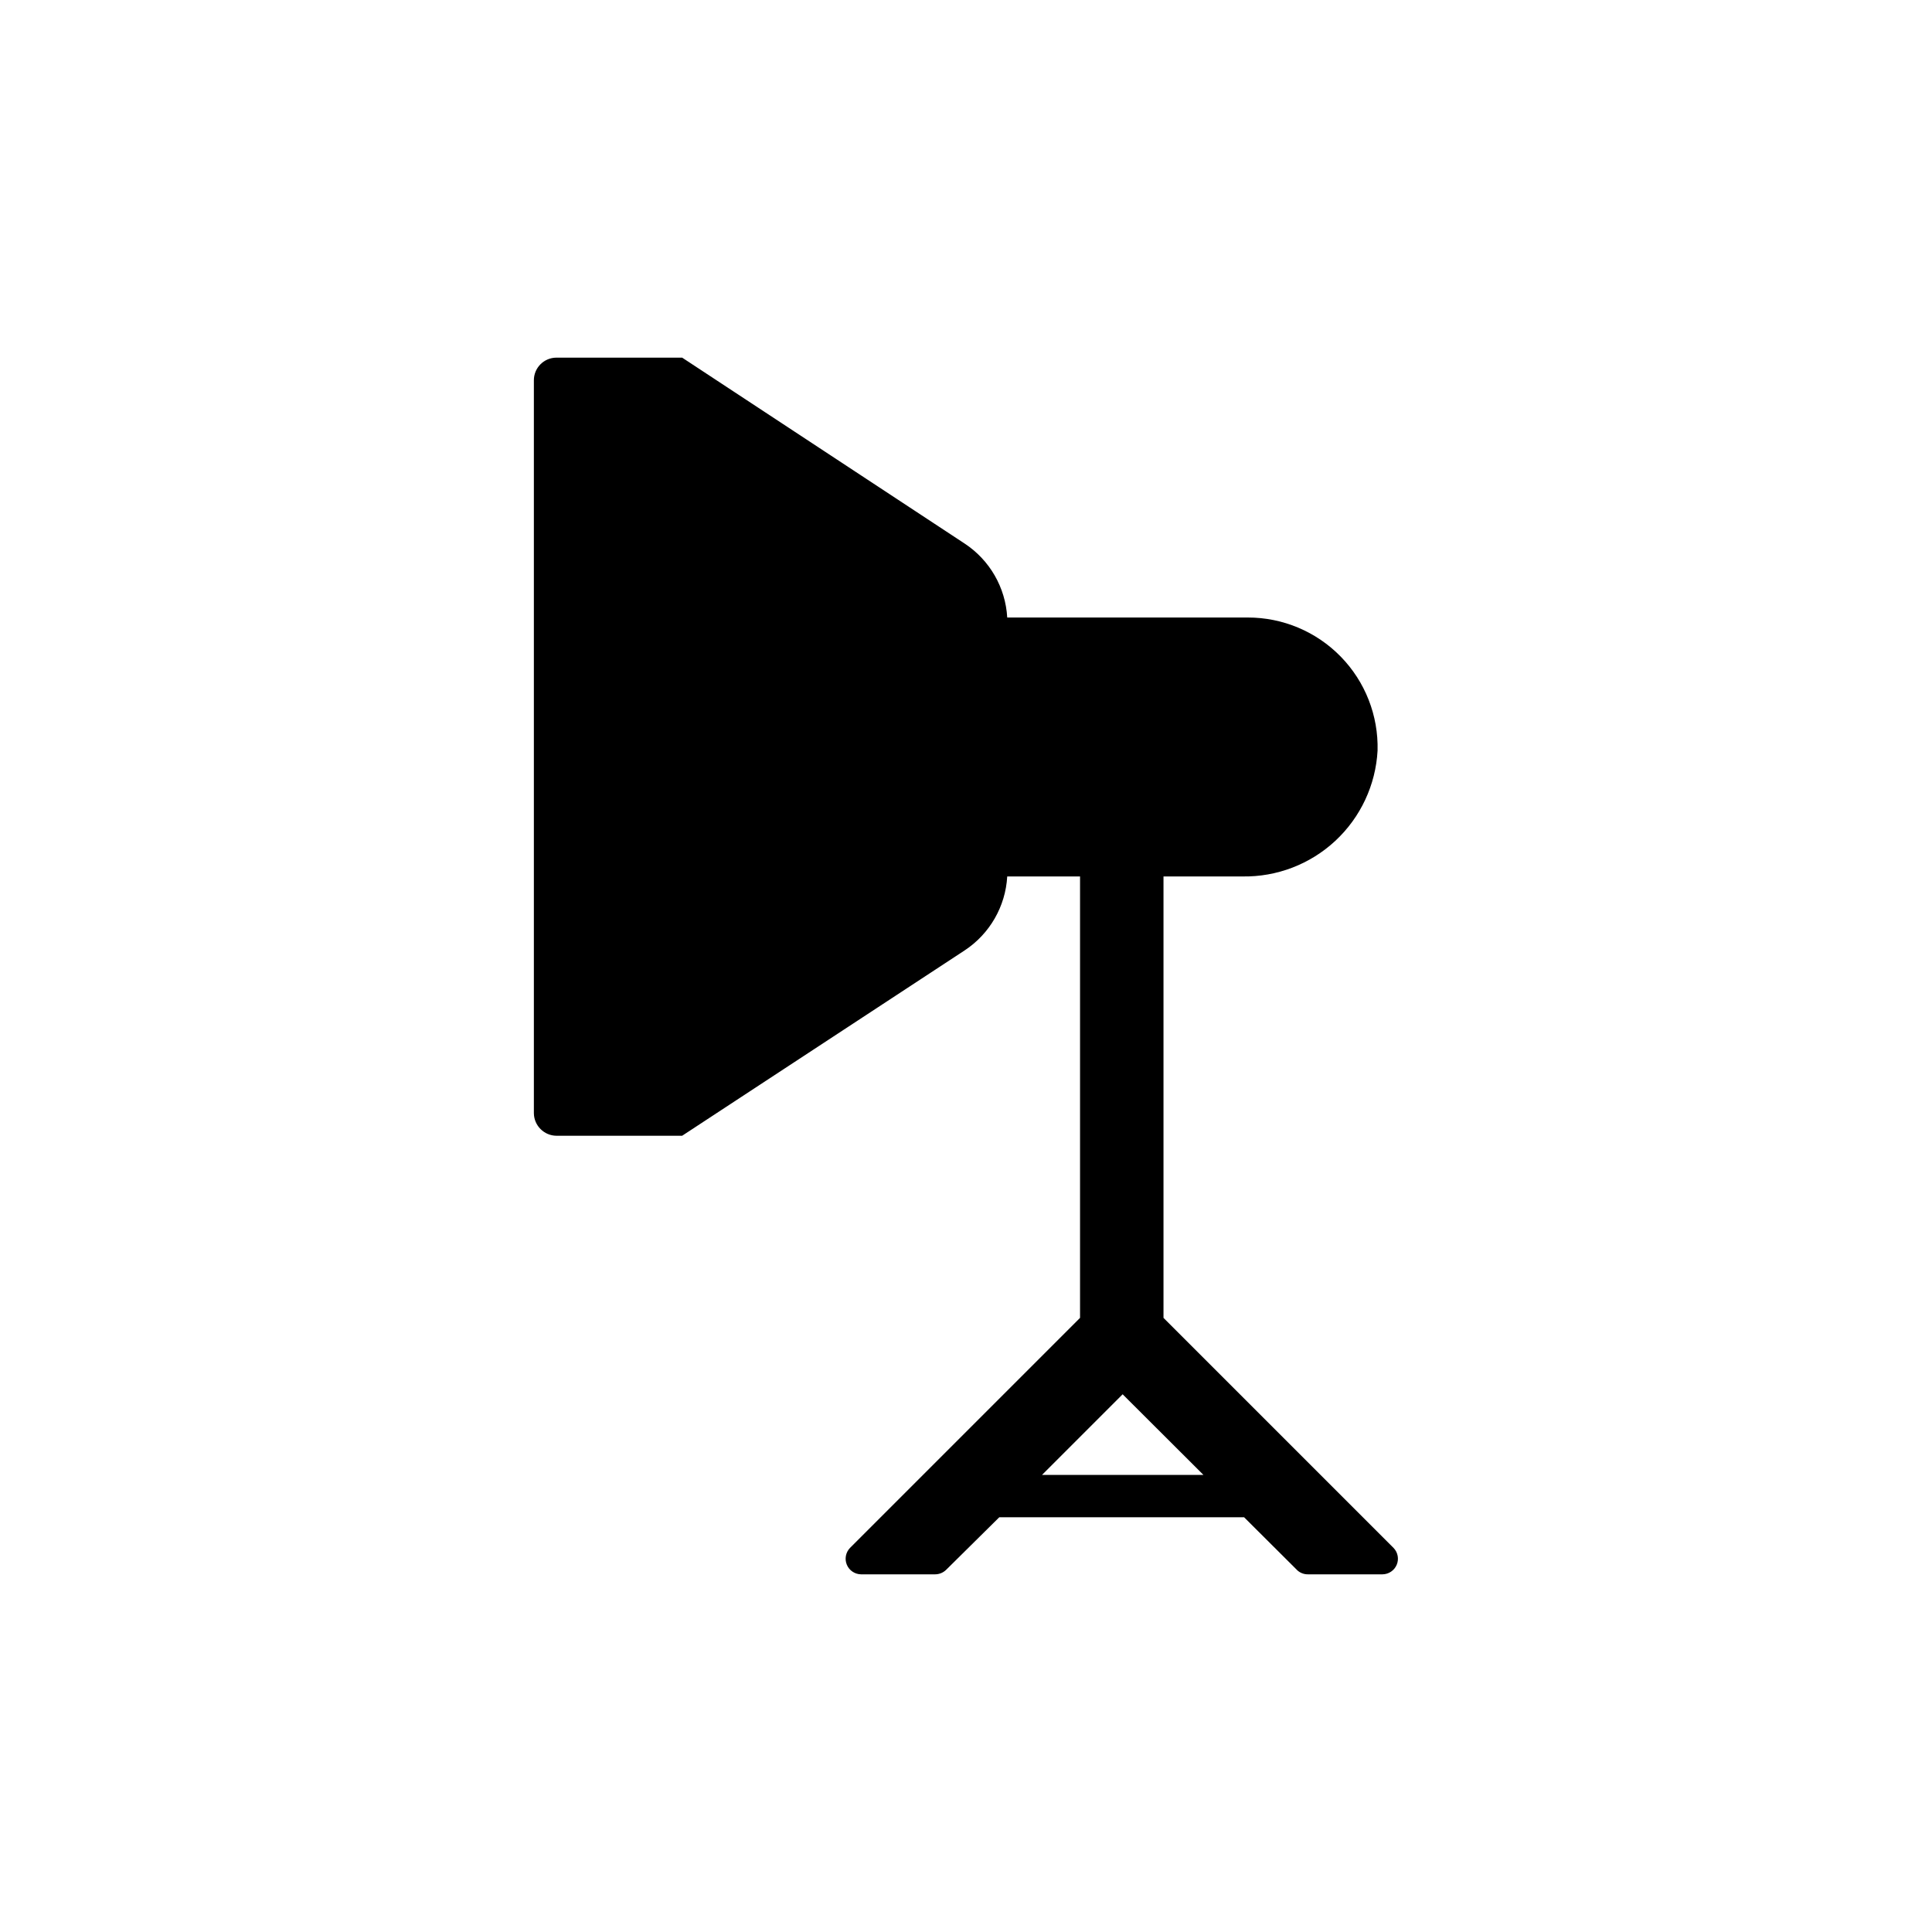
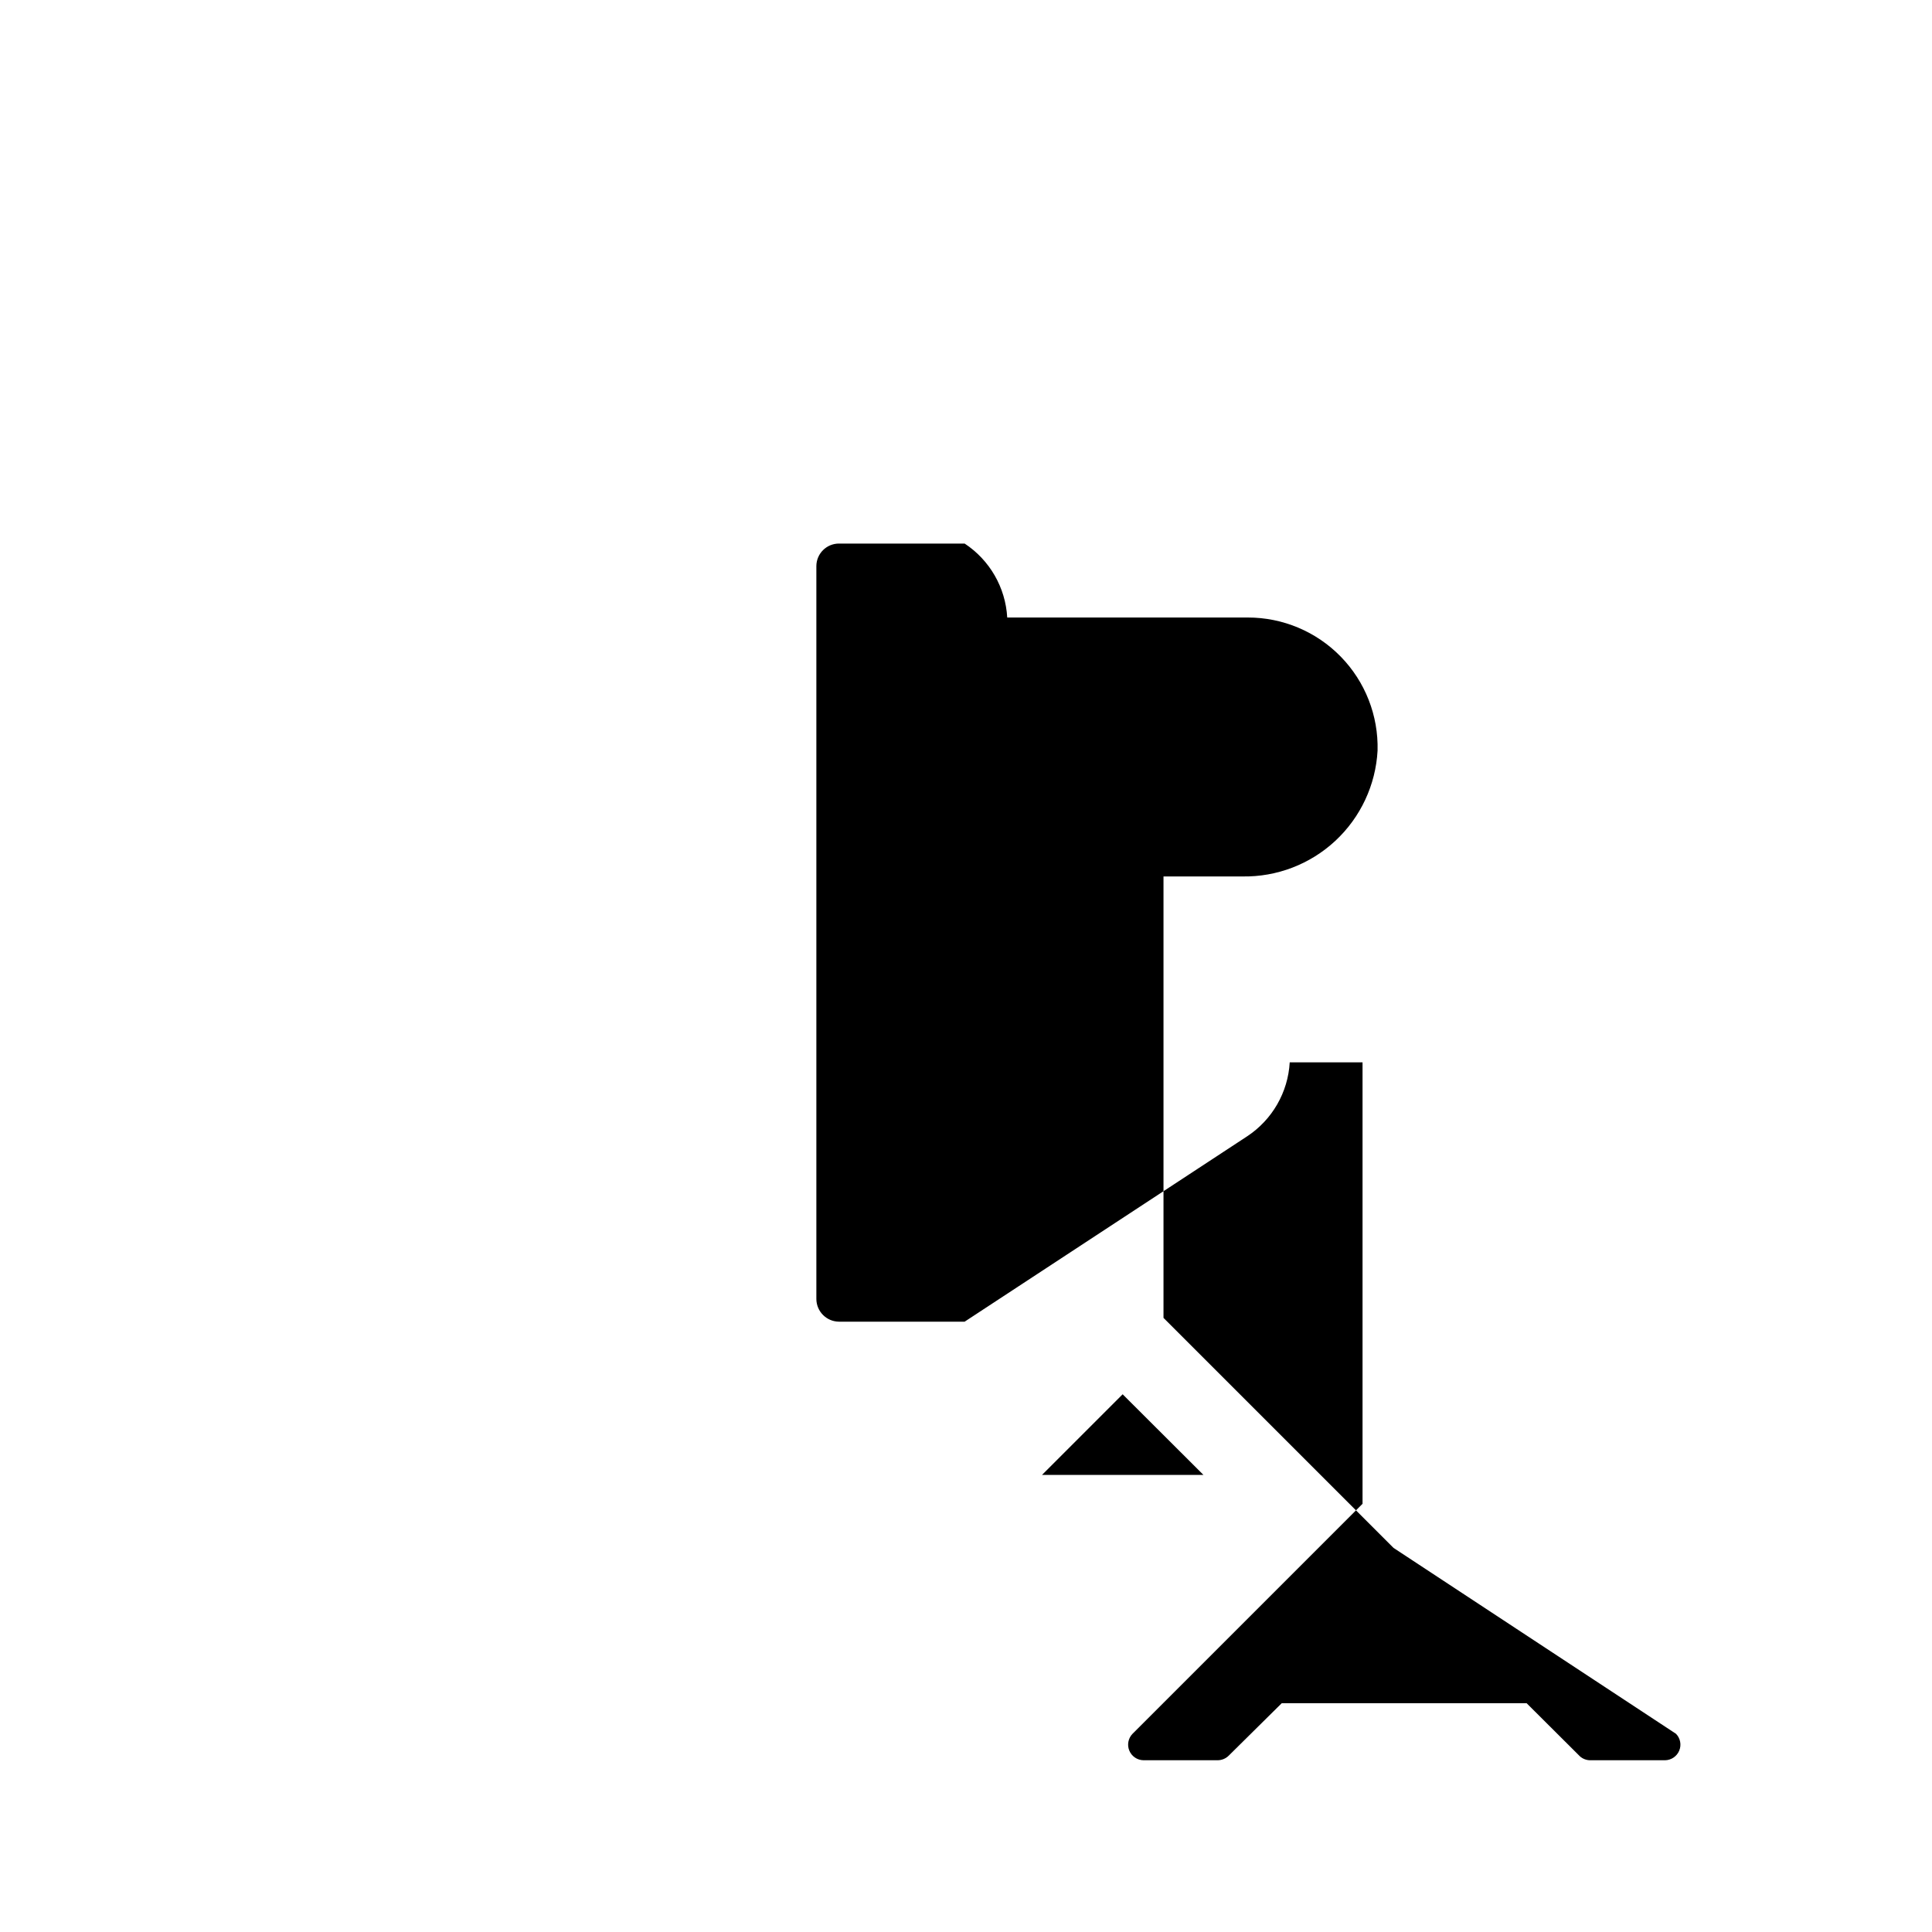
<svg xmlns="http://www.w3.org/2000/svg" fill="#000000" width="800px" height="800px" version="1.1" viewBox="144 144 512 512">
-   <path d="m513.3 554.21-60.961-60.961v-116.98h20.91c9.125 0.156 17.957-3.231 24.637-9.449 6.68-6.223 10.688-14.789 11.184-23.902 0.242-9.277-3.273-18.262-9.758-24.902-6.481-6.644-15.371-10.383-24.652-10.367h-63.734c-0.453-7.949-4.637-15.215-11.285-19.598l-74.863-49.27h-33.305c-3.309 0-5.992 2.684-5.992 5.992v194.22c0.027 3.301 2.695 5.969 5.992 5.996h33.301l74.867-49.121c6.648-4.383 10.832-11.648 11.285-19.598h19.297v116.98l-60.961 60.961c-1.145 1.188-1.477 2.941-0.844 4.461 0.637 1.523 2.117 2.523 3.766 2.543h19.648c1.094-0.008 2.144-0.441 2.922-1.211l14.059-13.906h64.891l14.105 14.055v0.004c0.785 0.707 1.812 1.086 2.871 1.059h19.699c1.648-0.02 3.129-1.02 3.766-2.543 0.637-1.52 0.305-3.273-0.844-4.461zm-93.152-19.348 21.363-21.363 21.41 21.363z" />
+   <path d="m513.3 554.21-60.961-60.961v-116.98h20.91c9.125 0.156 17.957-3.231 24.637-9.449 6.68-6.223 10.688-14.789 11.184-23.902 0.242-9.277-3.273-18.262-9.758-24.902-6.481-6.644-15.371-10.383-24.652-10.367h-63.734c-0.453-7.949-4.637-15.215-11.285-19.598h-33.305c-3.309 0-5.992 2.684-5.992 5.992v194.22c0.027 3.301 2.695 5.969 5.992 5.996h33.301l74.867-49.121c6.648-4.383 10.832-11.648 11.285-19.598h19.297v116.98l-60.961 60.961c-1.145 1.188-1.477 2.941-0.844 4.461 0.637 1.523 2.117 2.523 3.766 2.543h19.648c1.094-0.008 2.144-0.441 2.922-1.211l14.059-13.906h64.891l14.105 14.055v0.004c0.785 0.707 1.812 1.086 2.871 1.059h19.699c1.648-0.02 3.129-1.02 3.766-2.543 0.637-1.52 0.305-3.273-0.844-4.461zm-93.152-19.348 21.363-21.363 21.41 21.363z" />
</svg>